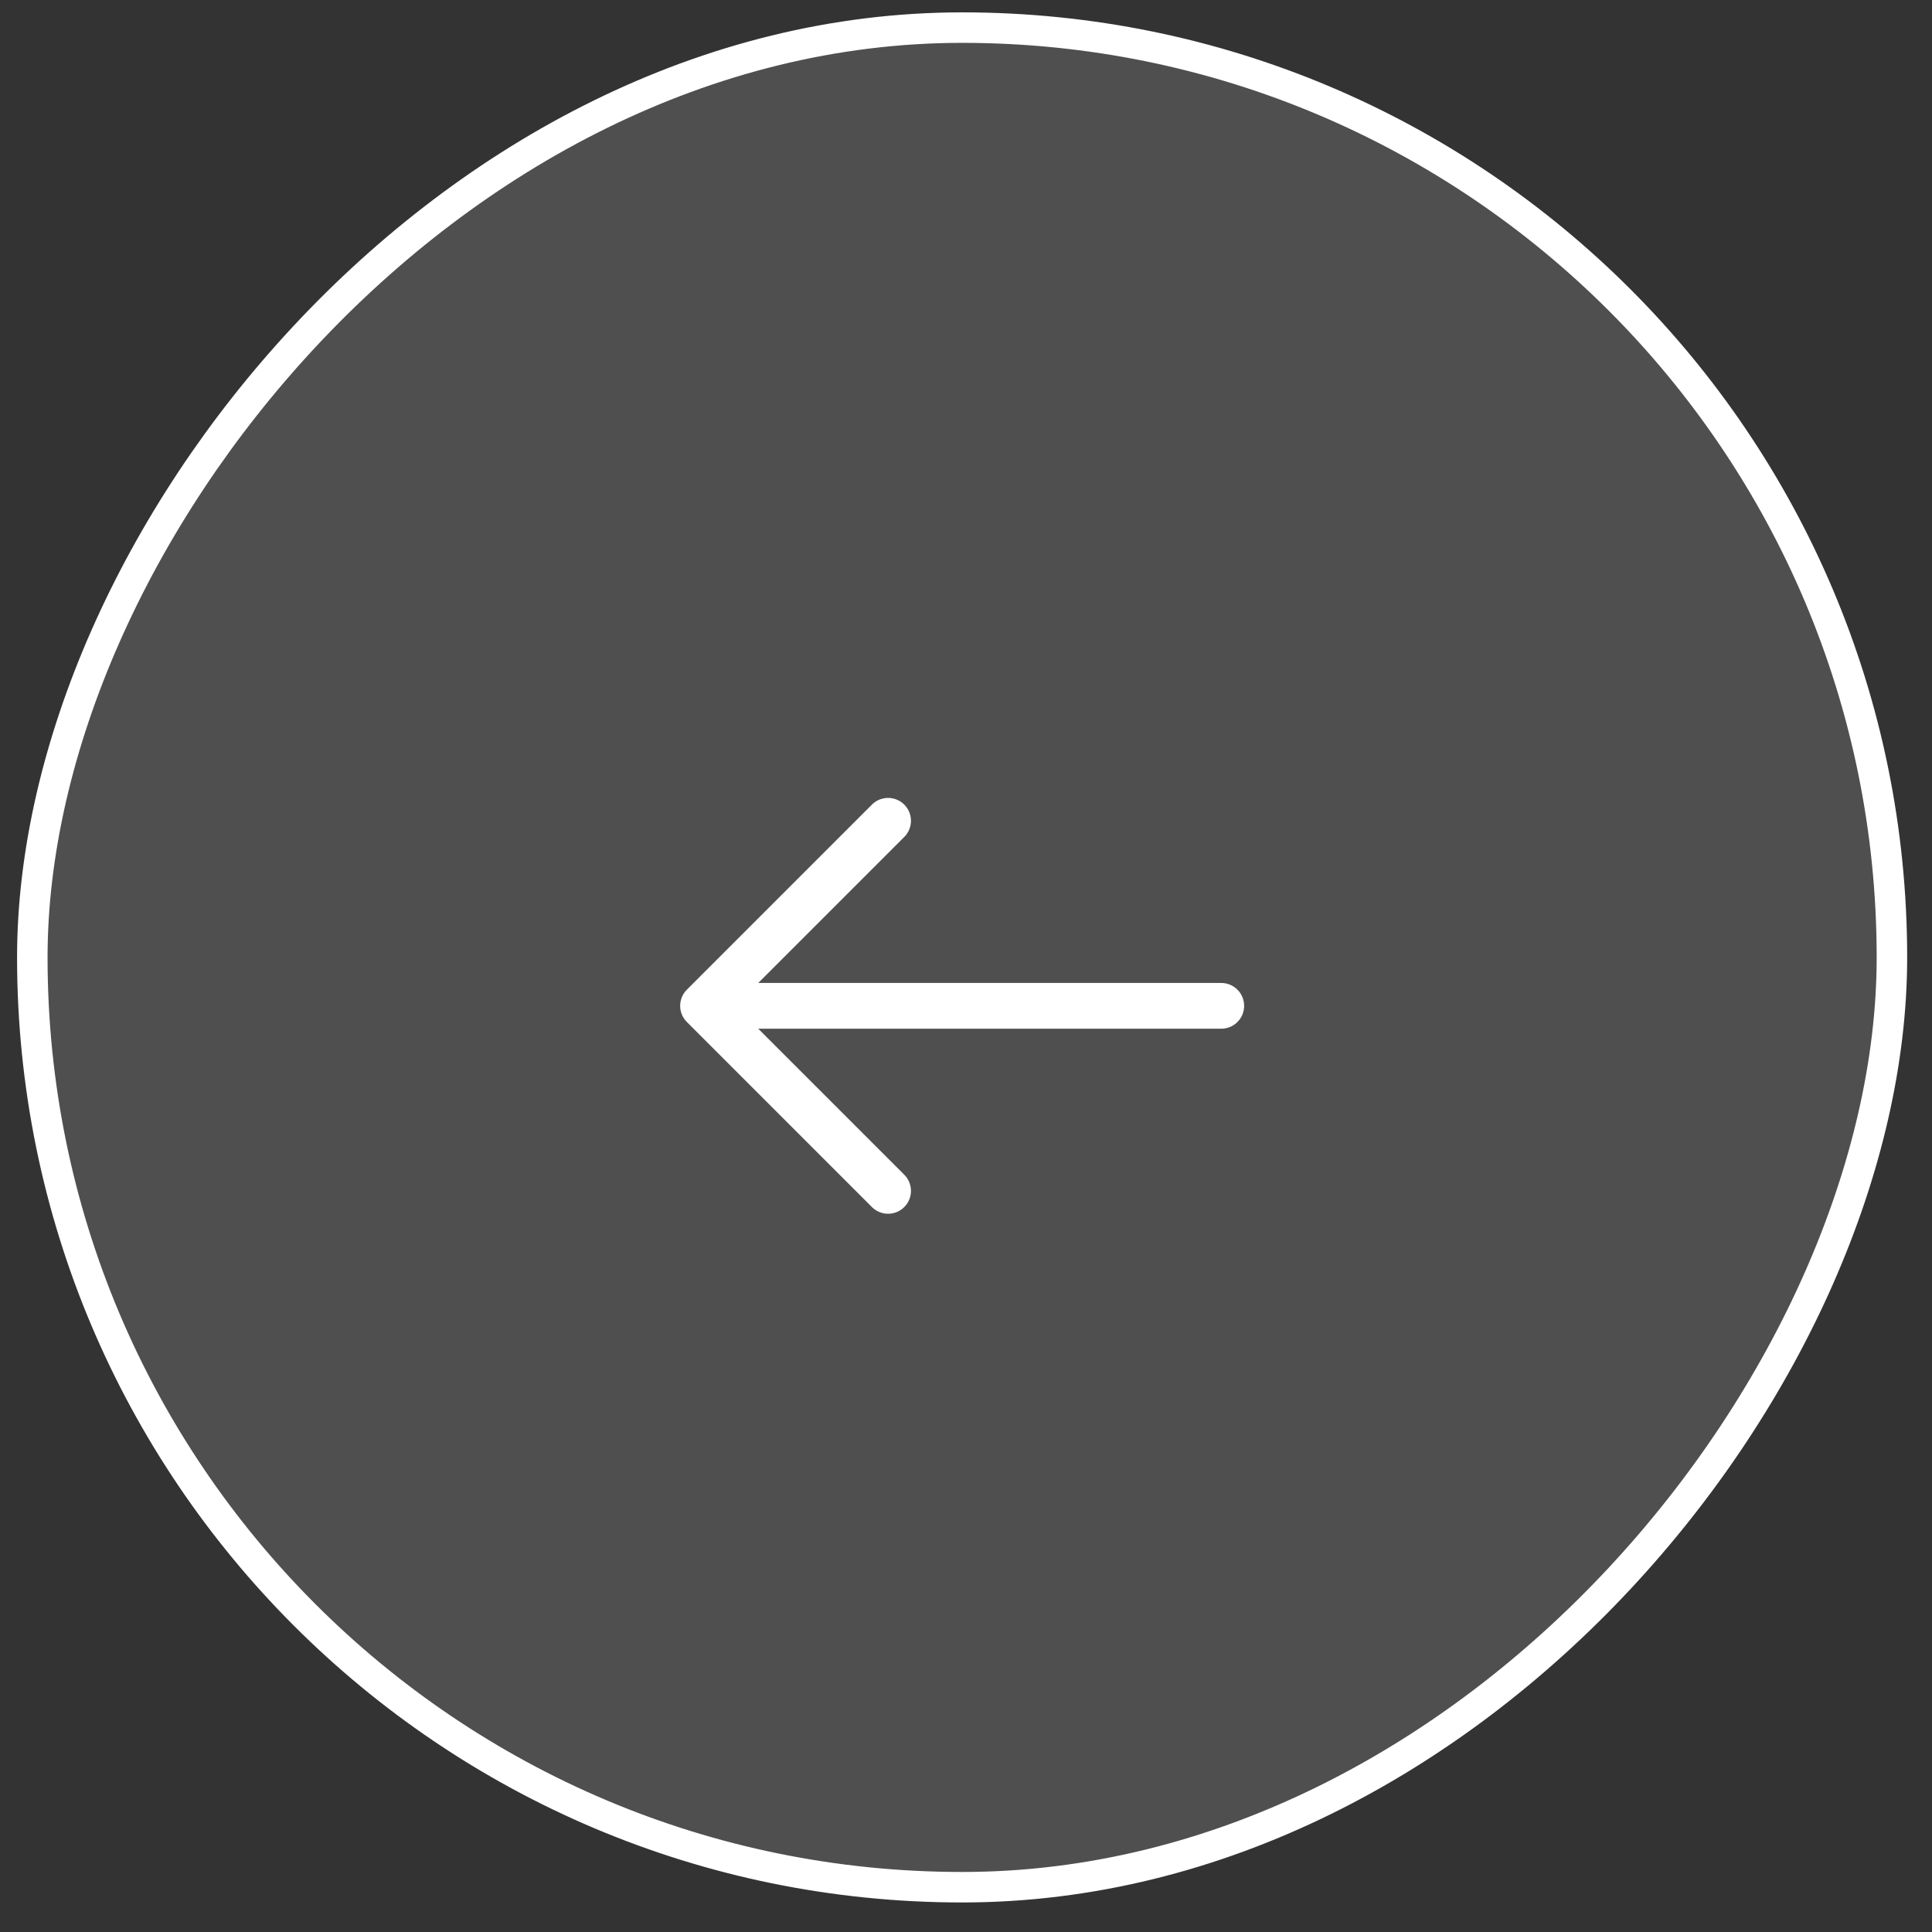
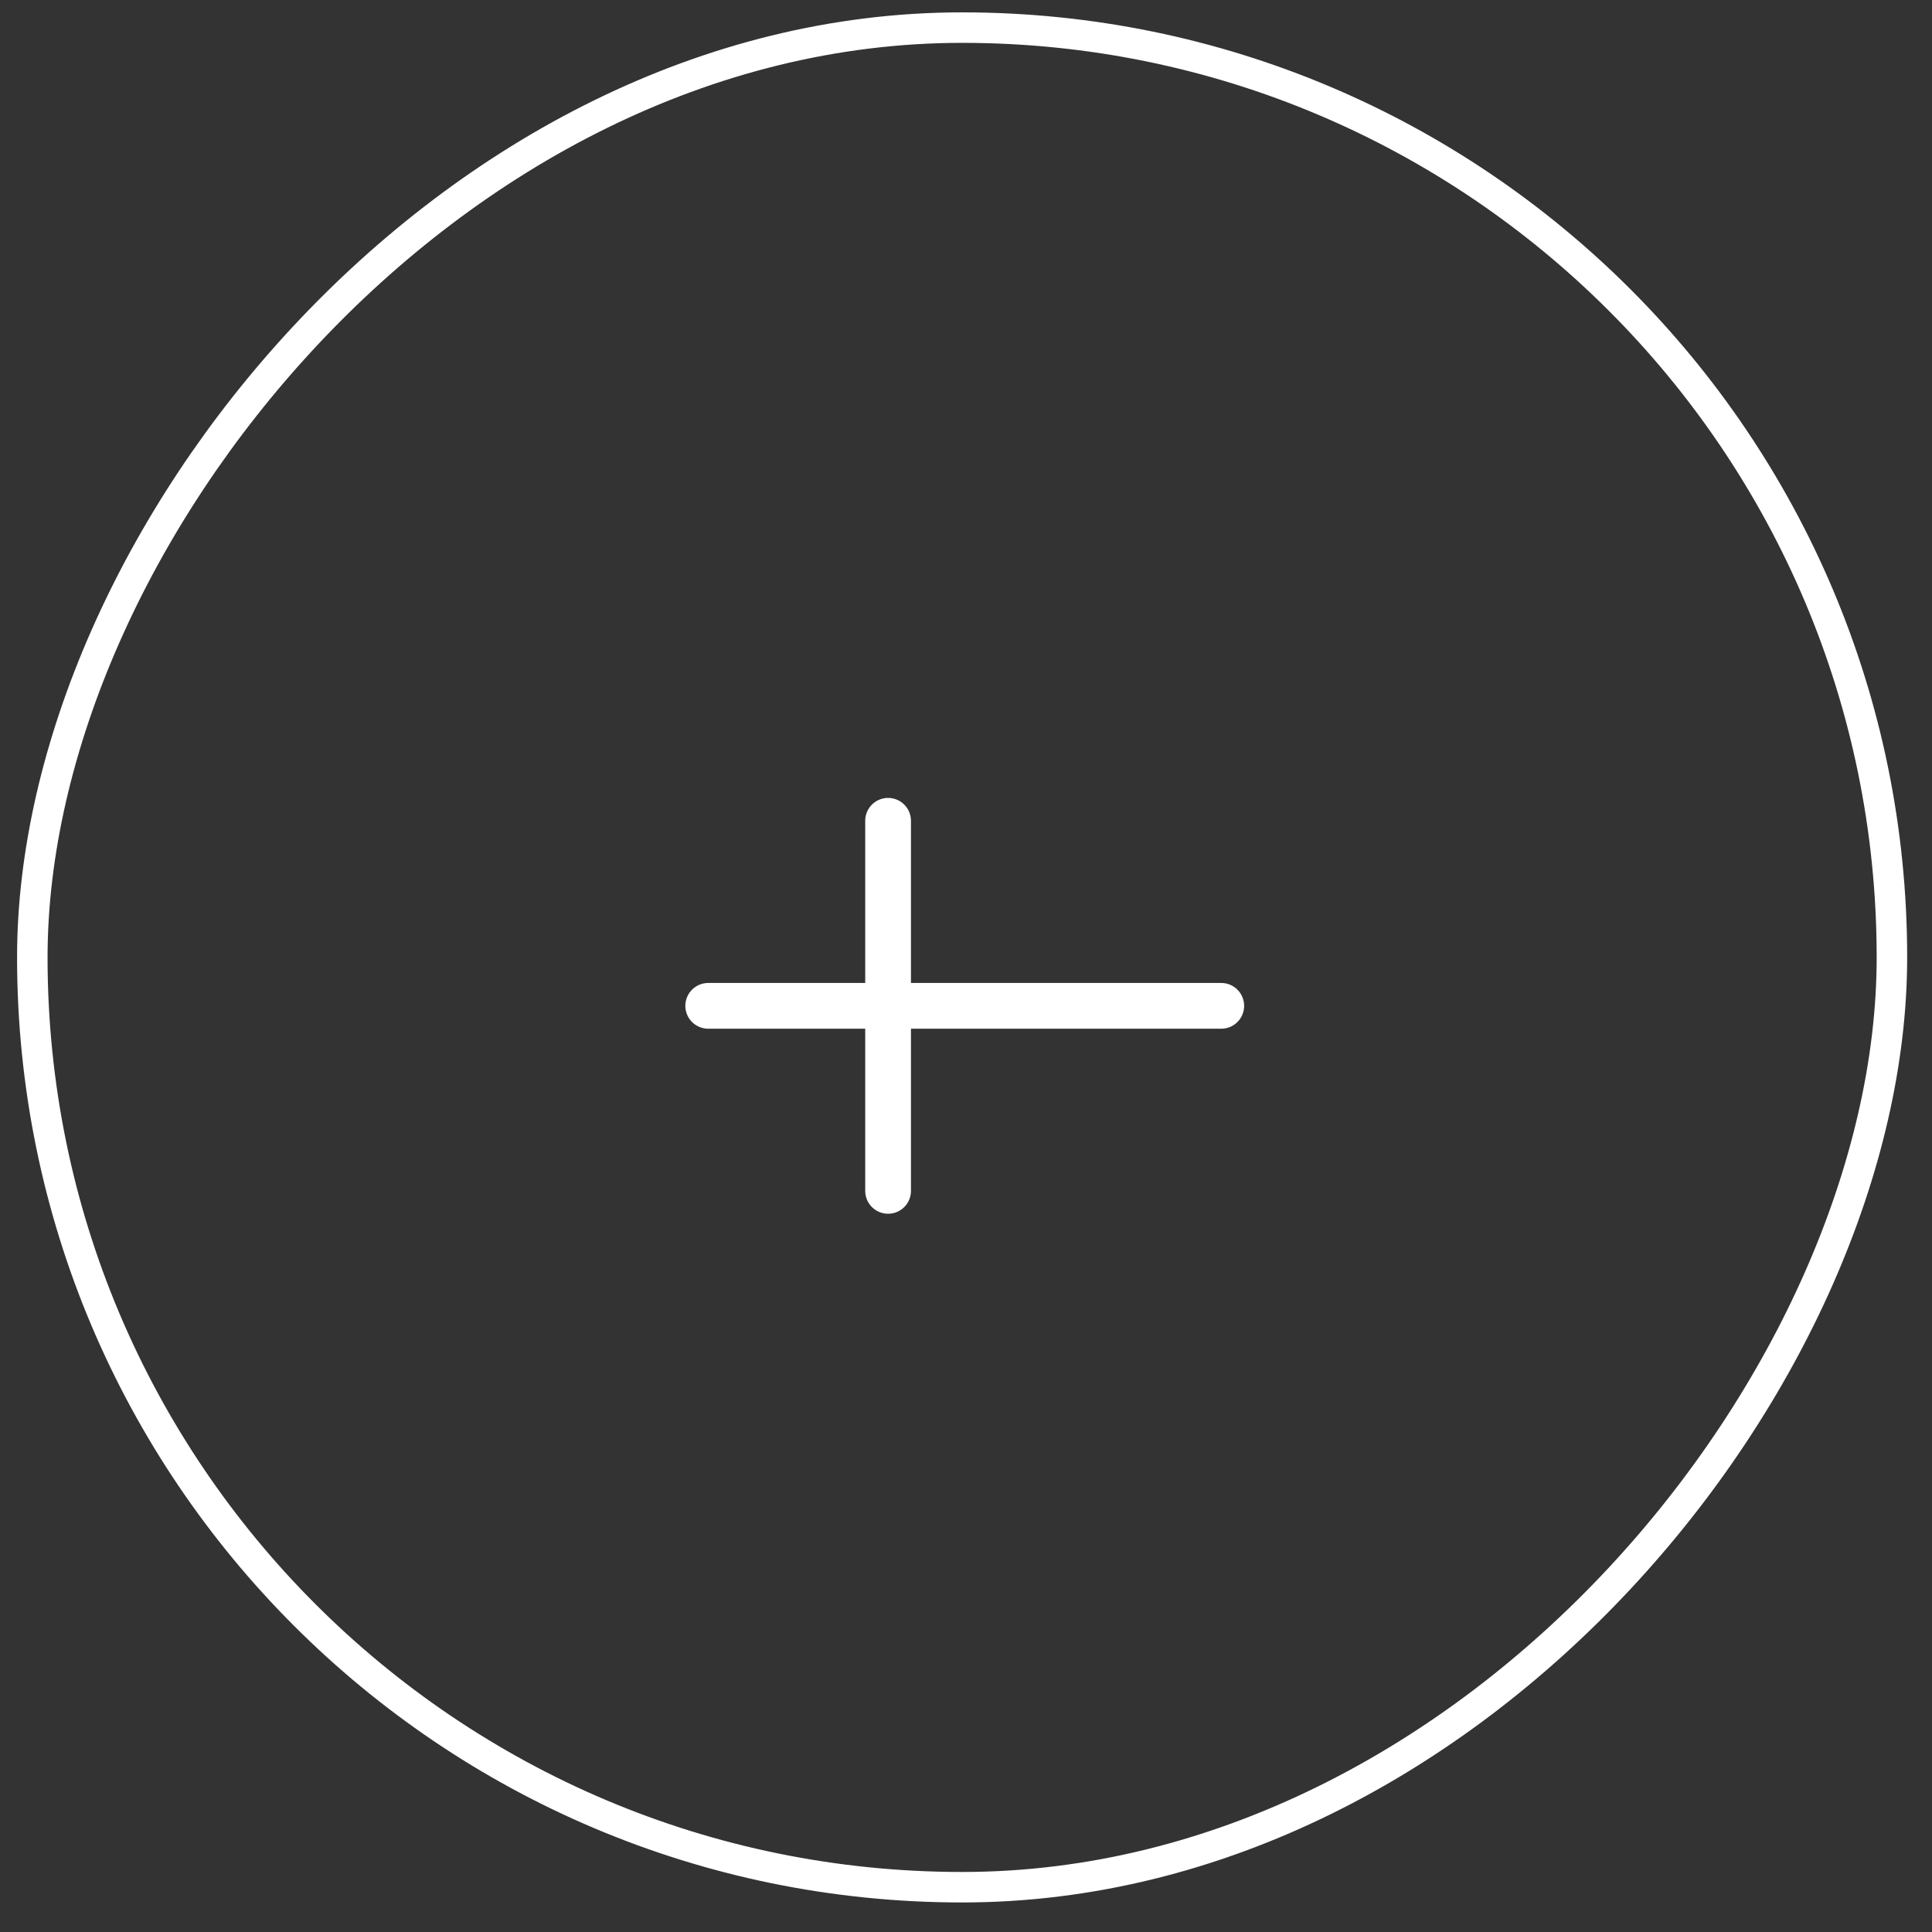
<svg xmlns="http://www.w3.org/2000/svg" width="55" height="55" viewBox="0 0 55 55" fill="none">
  <rect x="0" y="0" width="55" height="55" fill="#333333" stroke="none" />
-   <rect x="-0.434" y="0.434" width="52.939" height="52.939" rx="26.469" transform="matrix(-1 0 0 1 53.425 0.352)" fill="white" fill-opacity="0.14" />
  <rect x="-0.434" y="0.434" width="52.939" height="52.939" rx="26.469" transform="matrix(-1 0 0 1 53.425 0.352)" stroke="white" stroke-width="0.868" />
-   <path d="M25.282 23.366L20.014 28.634L25.282 33.902" stroke="white" stroke-width="1.302" stroke-miterlimit="10" stroke-linecap="round" stroke-linejoin="round" />
+   <path d="M25.282 23.366L25.282 33.902" stroke="white" stroke-width="1.302" stroke-miterlimit="10" stroke-linecap="round" stroke-linejoin="round" />
  <path d="M34.767 28.634H20.161" stroke="white" stroke-width="1.302" stroke-miterlimit="10" stroke-linecap="round" stroke-linejoin="round" />
</svg>